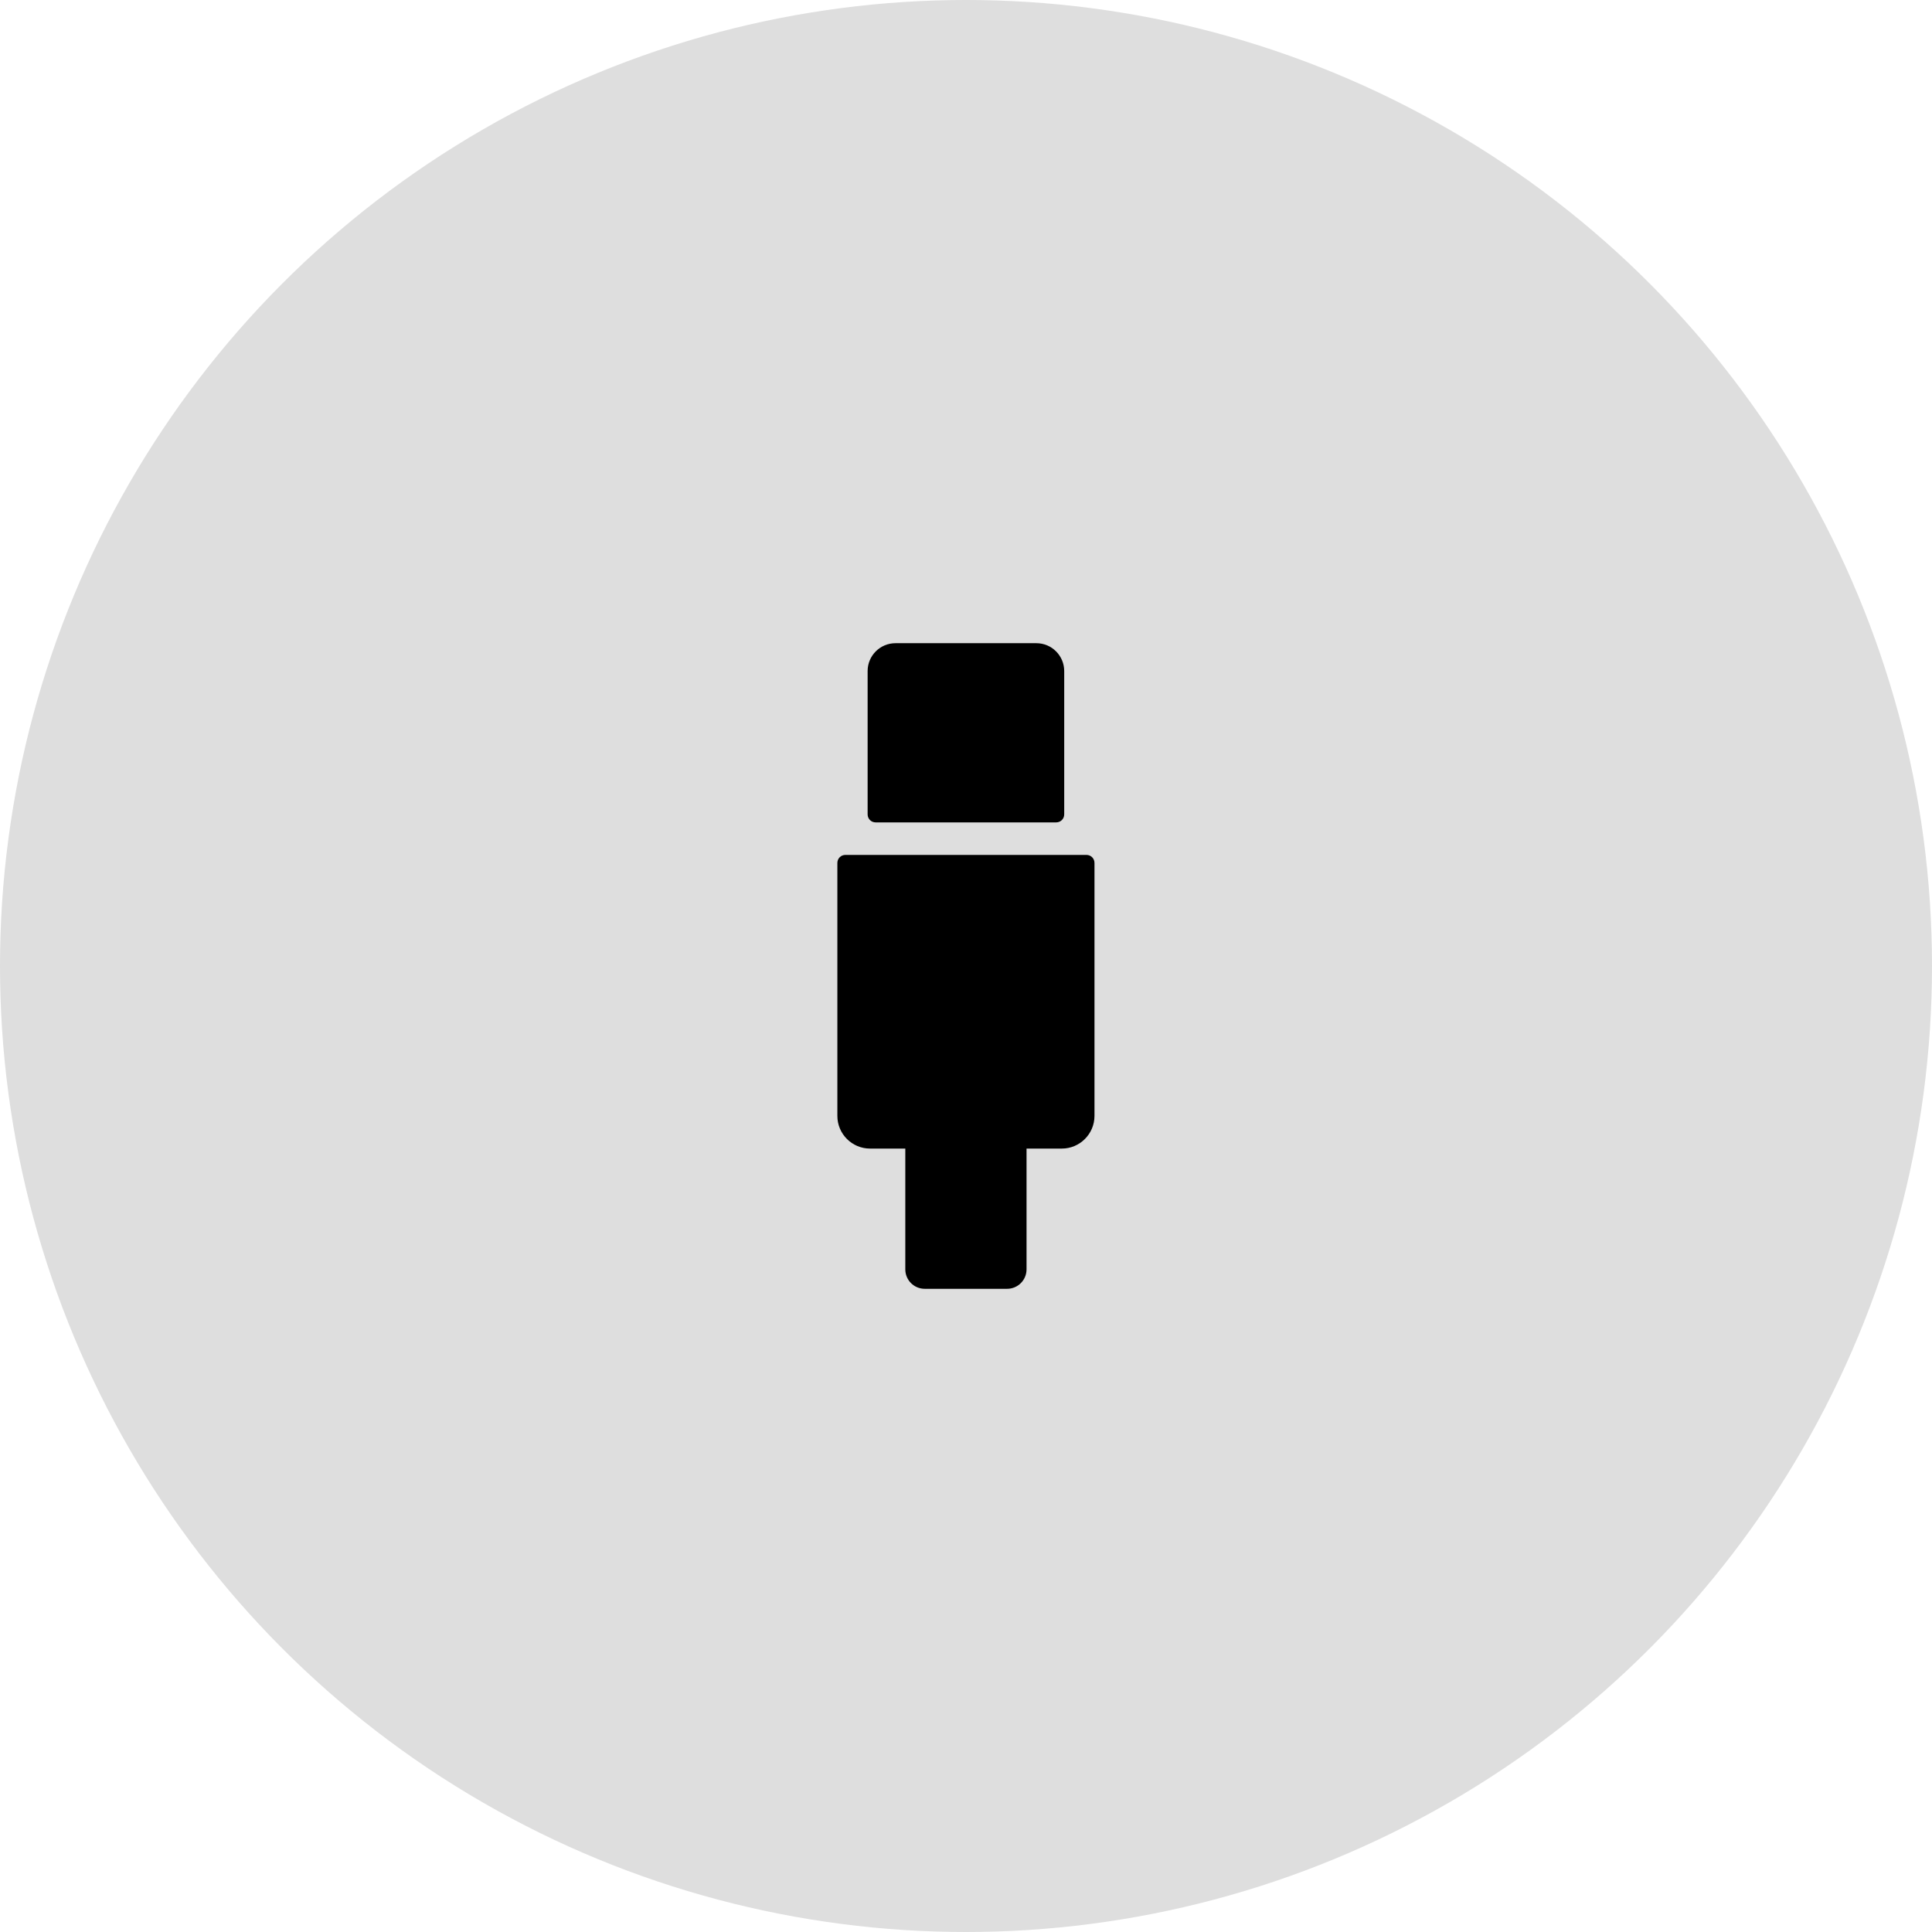
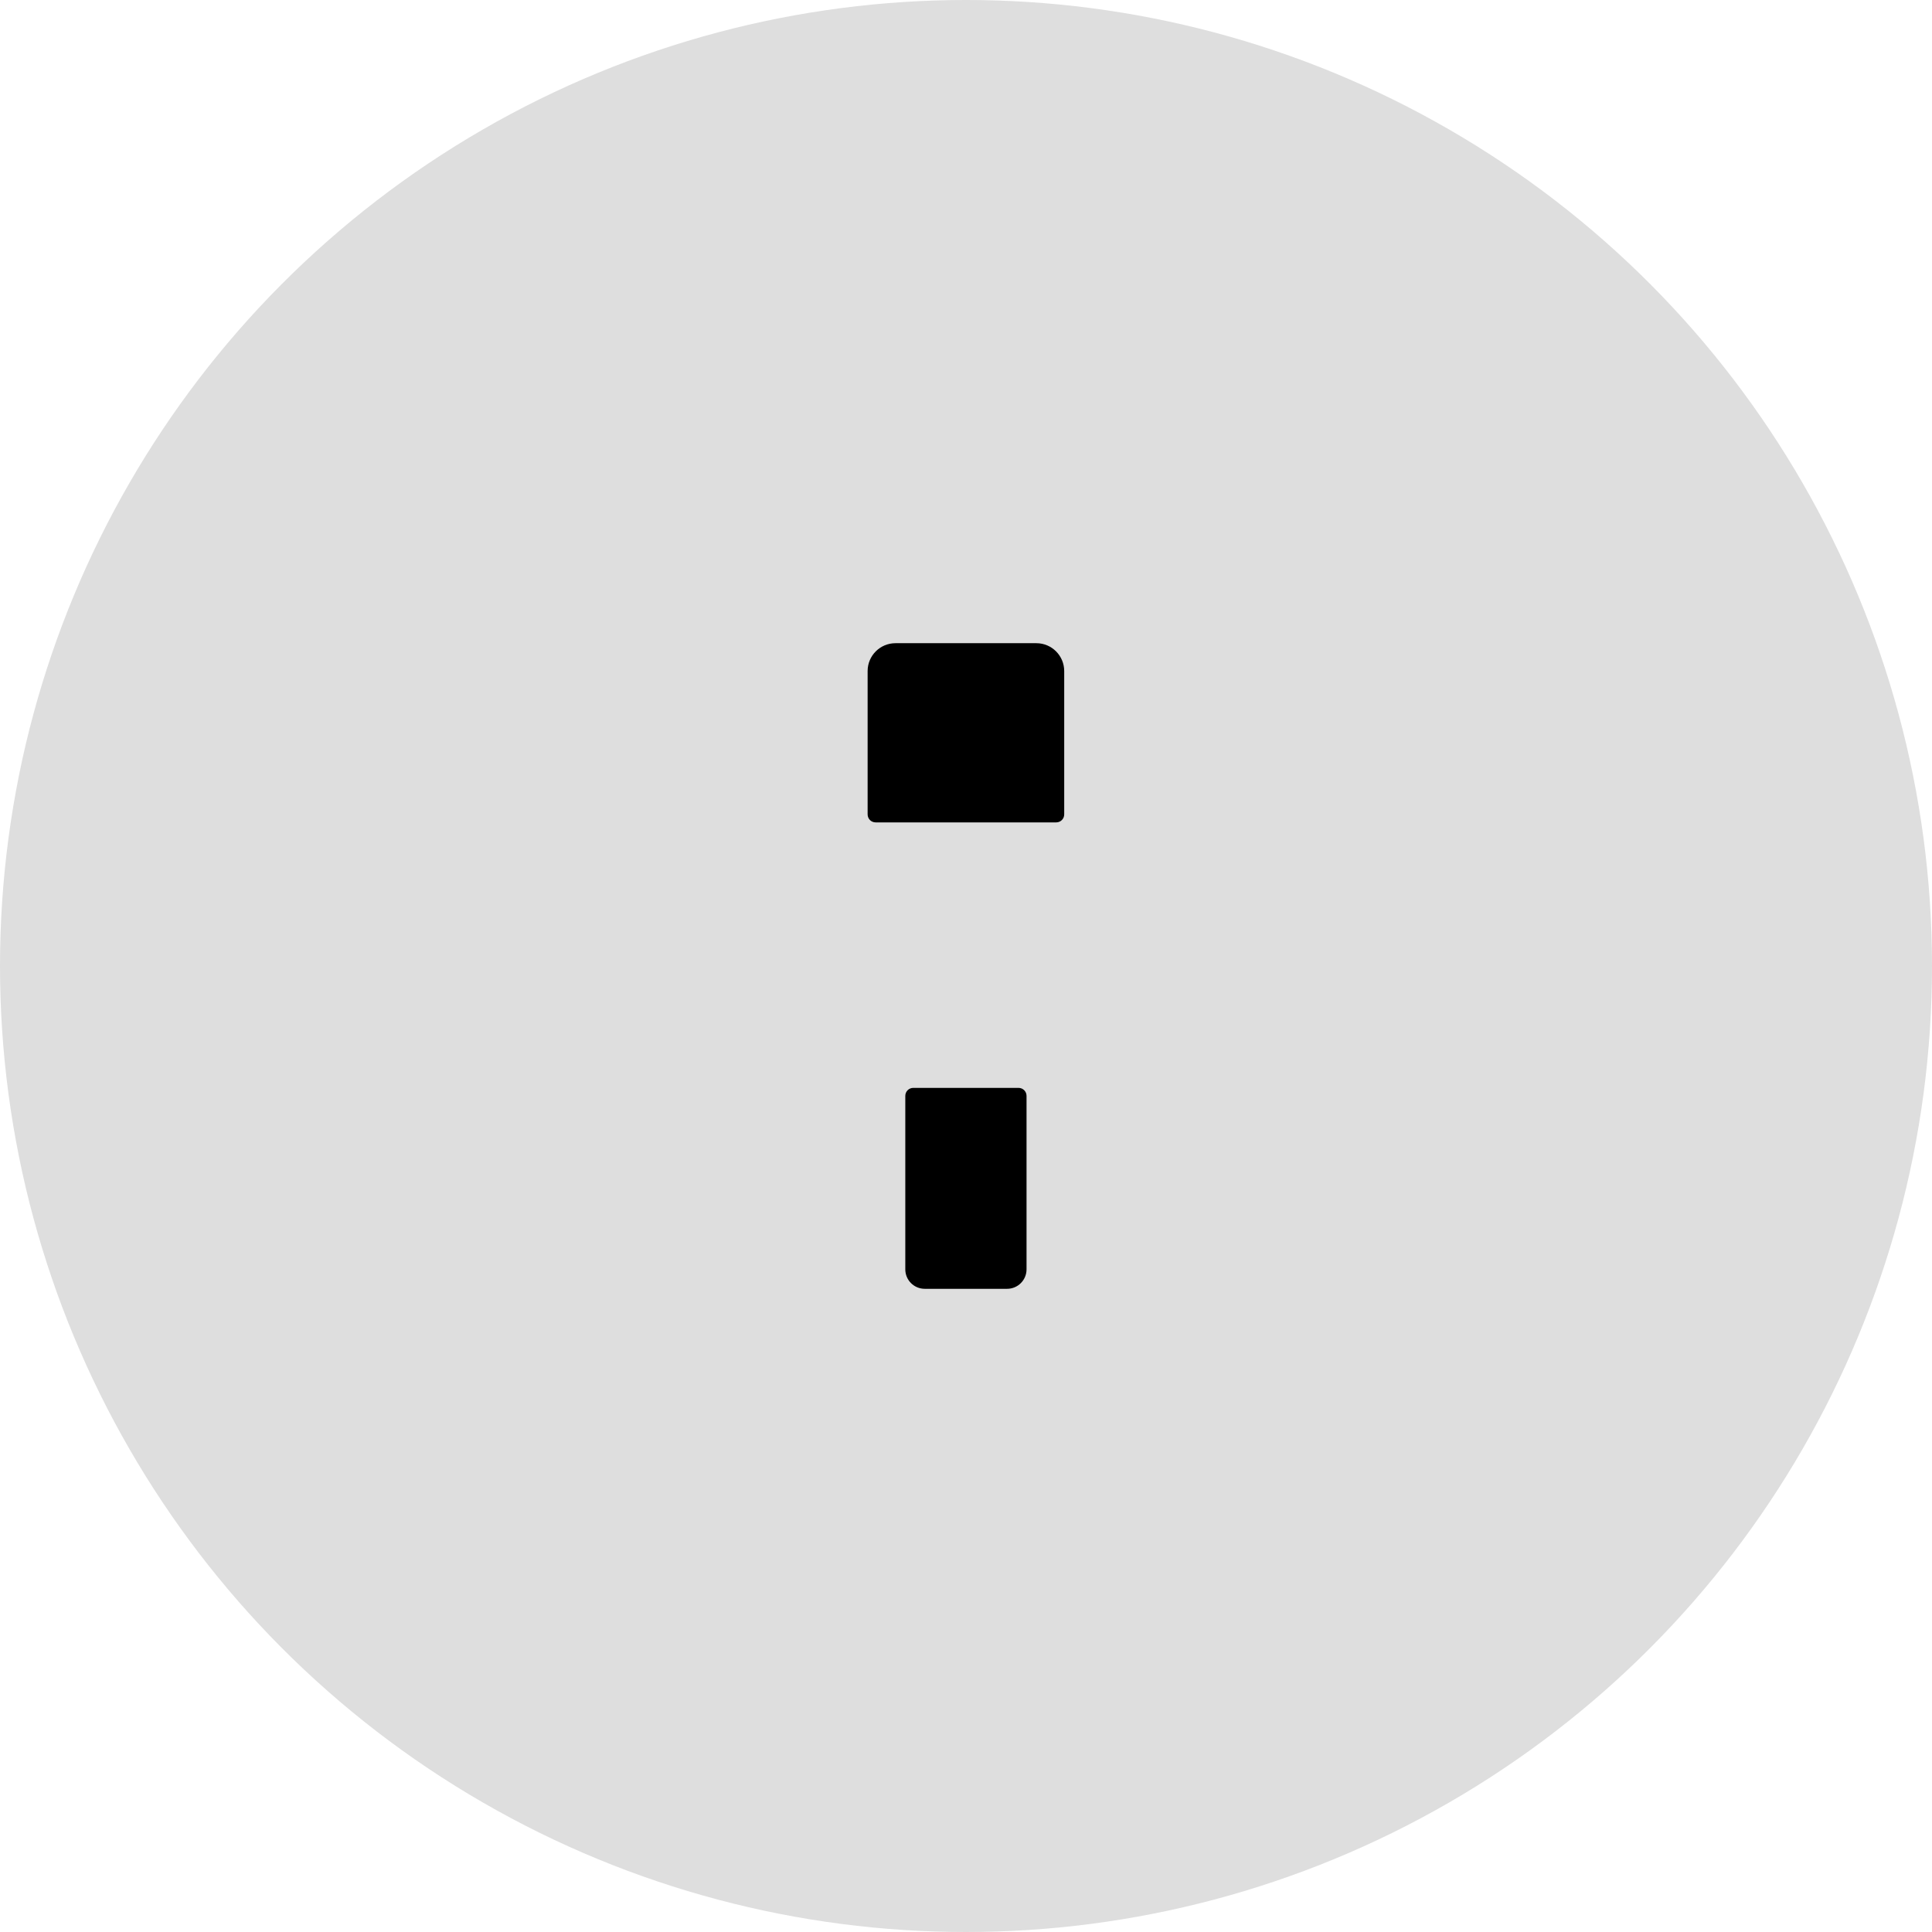
<svg xmlns="http://www.w3.org/2000/svg" id="Layer_1" data-name="Layer 1" viewBox="0 0 120 120">
  <circle cx="60" cy="60" r="60" fill="#dedede" stroke-width="0" />
  <g>
    <path d="m55.63,39.95h8.74c.96,0,1.73.78,1.73,1.73v8.9c0,.28-.22.5-.5.5h-11.21c-.28,0-.5-.22-.5-.5v-8.9c0-.96.78-1.73,1.73-1.73Z" stroke-width="0" />
    <path d="m57.44,67.57h5.12c.67,0,1.21.54,1.21,1.21v10.77c0,.28-.22.5-.5.5h-6.53c-.28,0-.5-.22-.5-.5v-10.77c0-.67.54-1.21,1.21-1.21Z" transform="translate(120 147.62) rotate(180)" stroke-width="0" />
-     <path d="m52.52,53.1h14.96c.28,0,.5.22.5.5v15.71c0,1.12-.91,2.03-2.03,2.03h-11.91c-1.12,0-2.03-.91-2.03-2.03v-15.71c0-.28.22-.5.5-.5Z" stroke-width="0" />
  </g>
</svg>